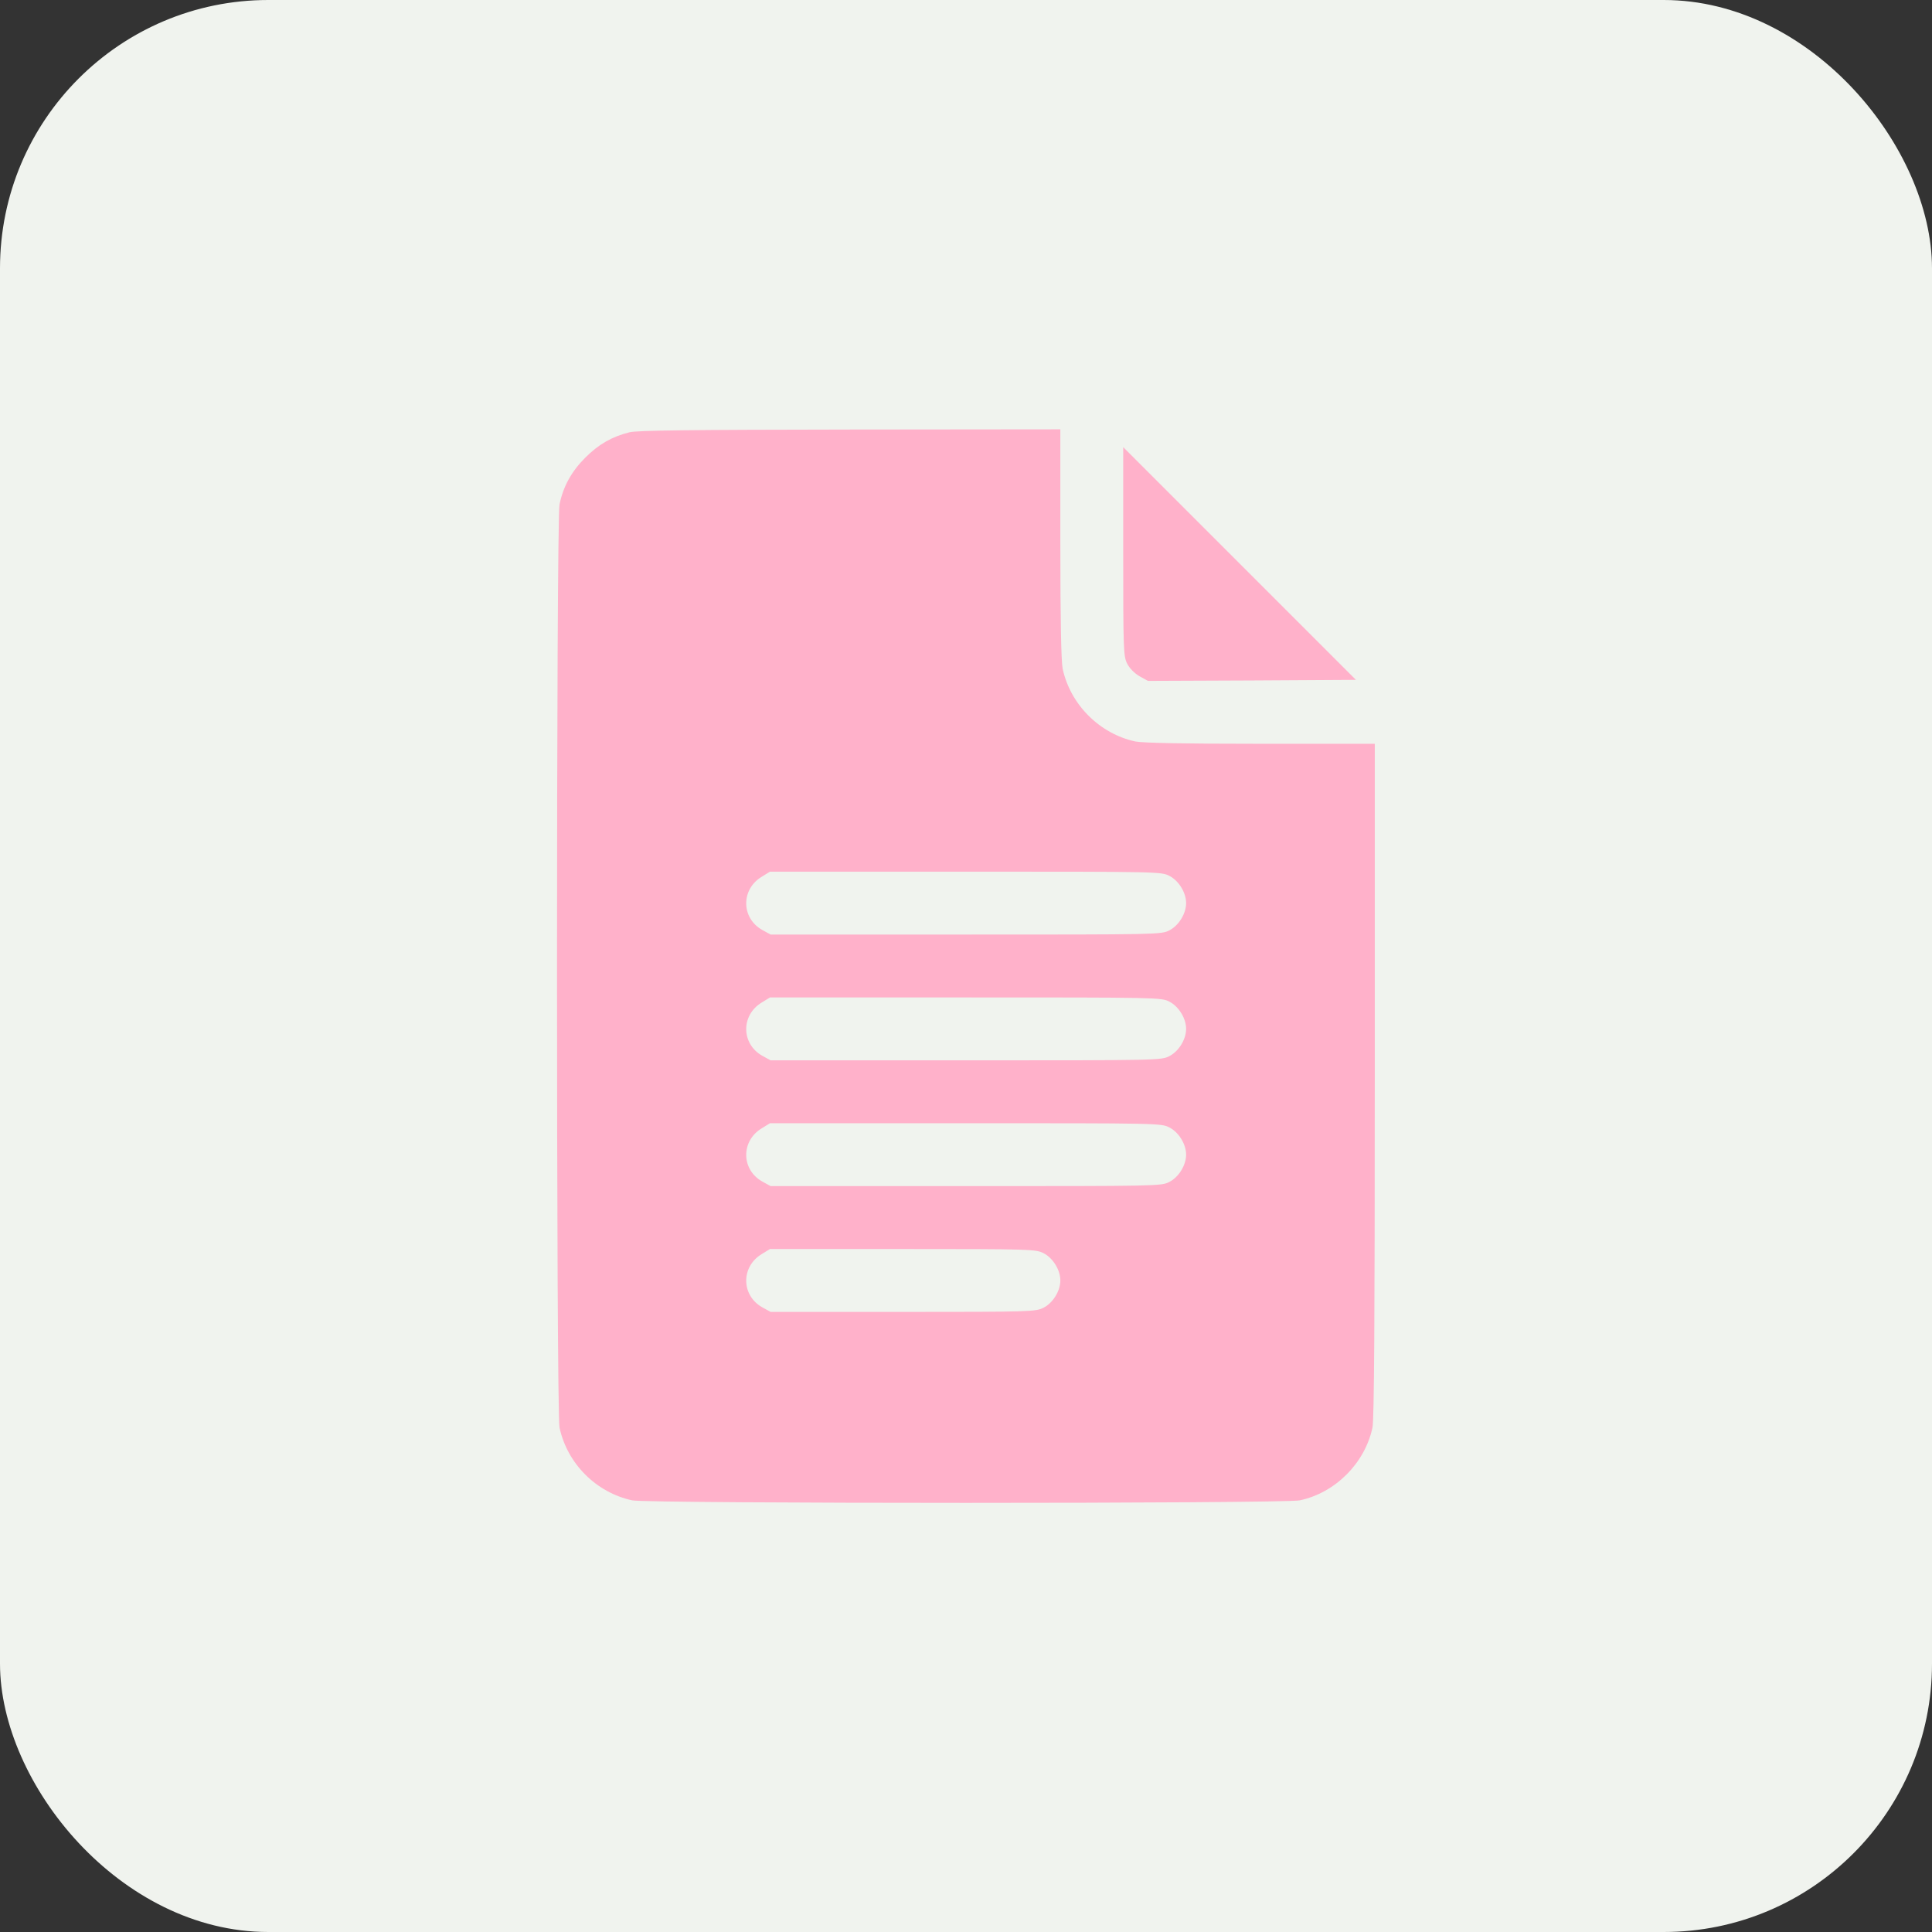
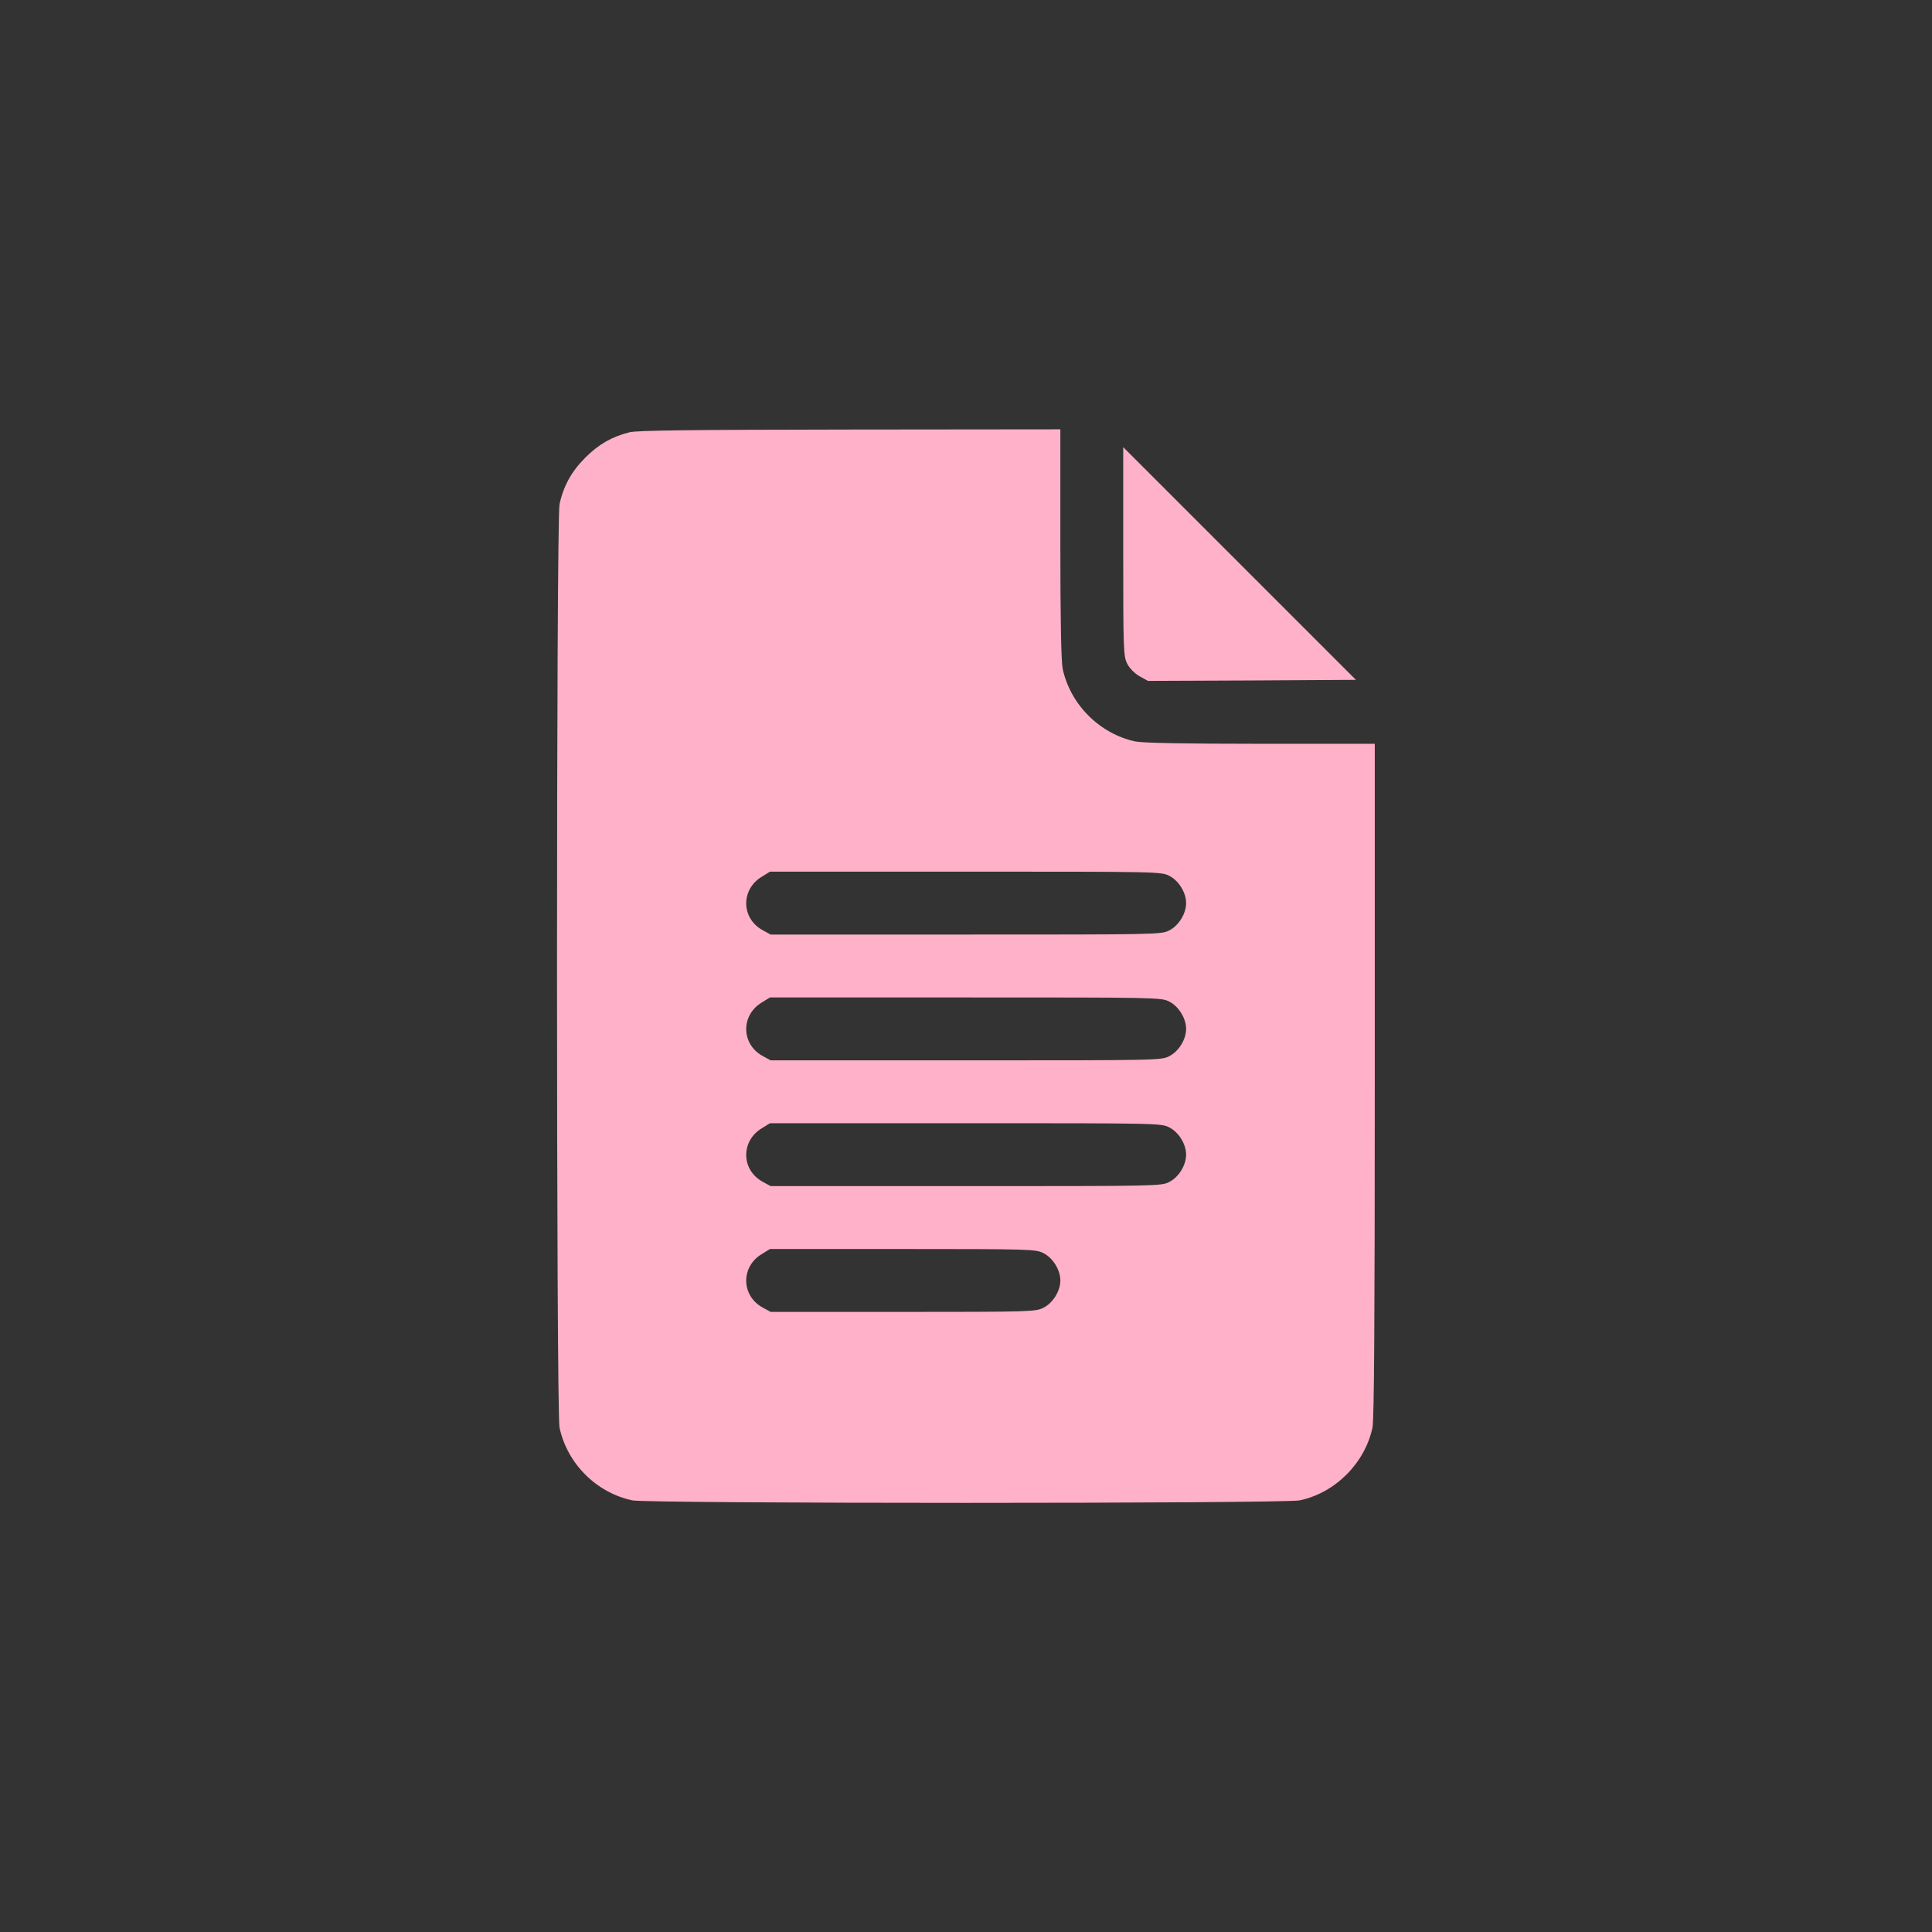
<svg xmlns="http://www.w3.org/2000/svg" width="72" height="72" viewBox="0 0 72 72" fill="none">
  <rect x="0" y="0" width="72" height="72" fill="#333333" stroke="none" />
-   <rect width="72" height="72" rx="10" fill="#F0F3EE" />
  <g clip-path="url(#clip0_382_7)">
    <path d="M23.461 16.109C22.805 16.273 22.312 16.555 21.812 17.055C21.305 17.562 20.992 18.117 20.852 18.797C20.727 19.391 20.727 52.617 20.852 53.203C21.141 54.547 22.219 55.625 23.562 55.914C24.148 56.039 47.844 56.039 48.438 55.914C49.766 55.633 50.867 54.523 51.148 53.203C51.211 52.906 51.234 49.133 51.234 40.258V27.719H46.977C44.102 27.719 42.594 27.688 42.312 27.633C40.977 27.344 39.891 26.258 39.602 24.922C39.547 24.641 39.516 23.133 39.516 20.258V16L31.688 16.008C25.695 16.016 23.758 16.039 23.461 16.109ZM43.578 32.641C43.93 32.82 44.203 33.266 44.203 33.656C44.203 34.047 43.93 34.492 43.578 34.672C43.281 34.828 43.133 34.828 35.992 34.828H28.719L28.406 34.656C27.617 34.211 27.609 33.141 28.391 32.672L28.695 32.484H35.984C43.133 32.484 43.281 32.484 43.578 32.641ZM43.578 37.328C43.93 37.508 44.203 37.953 44.203 38.344C44.203 38.734 43.93 39.18 43.578 39.359C43.281 39.516 43.133 39.516 35.992 39.516H28.719L28.406 39.344C27.617 38.898 27.609 37.828 28.391 37.359L28.695 37.172H35.984C43.133 37.172 43.281 37.172 43.578 37.328ZM43.578 42.016C43.93 42.195 44.203 42.641 44.203 43.031C44.203 43.422 43.93 43.867 43.578 44.047C43.281 44.203 43.133 44.203 35.992 44.203H28.719L28.406 44.031C27.617 43.586 27.609 42.516 28.391 42.047L28.695 41.859H35.984C43.133 41.859 43.281 41.859 43.578 42.016ZM38.891 46.703C39.242 46.883 39.516 47.328 39.516 47.719C39.516 48.109 39.242 48.555 38.891 48.734C38.594 48.883 38.438 48.891 33.648 48.891H28.719L28.406 48.719C27.617 48.273 27.609 47.203 28.391 46.734L28.695 46.547H33.641C38.445 46.547 38.594 46.555 38.891 46.703Z" fill="#FFB1CA" />
    <path d="M41.859 20.555C41.859 24.219 41.867 24.461 42.008 24.734C42.094 24.906 42.281 25.094 42.469 25.203L42.781 25.375L46.656 25.359L50.531 25.336L46.195 21L41.859 16.664V20.555Z" fill="#FFB1CA" />
  </g>
  <defs>
    <clipPath id="clip0_382_7">
      <rect width="40" height="40" fill="white" transform="translate(16 16)" />
    </clipPath>
  </defs>
</svg>